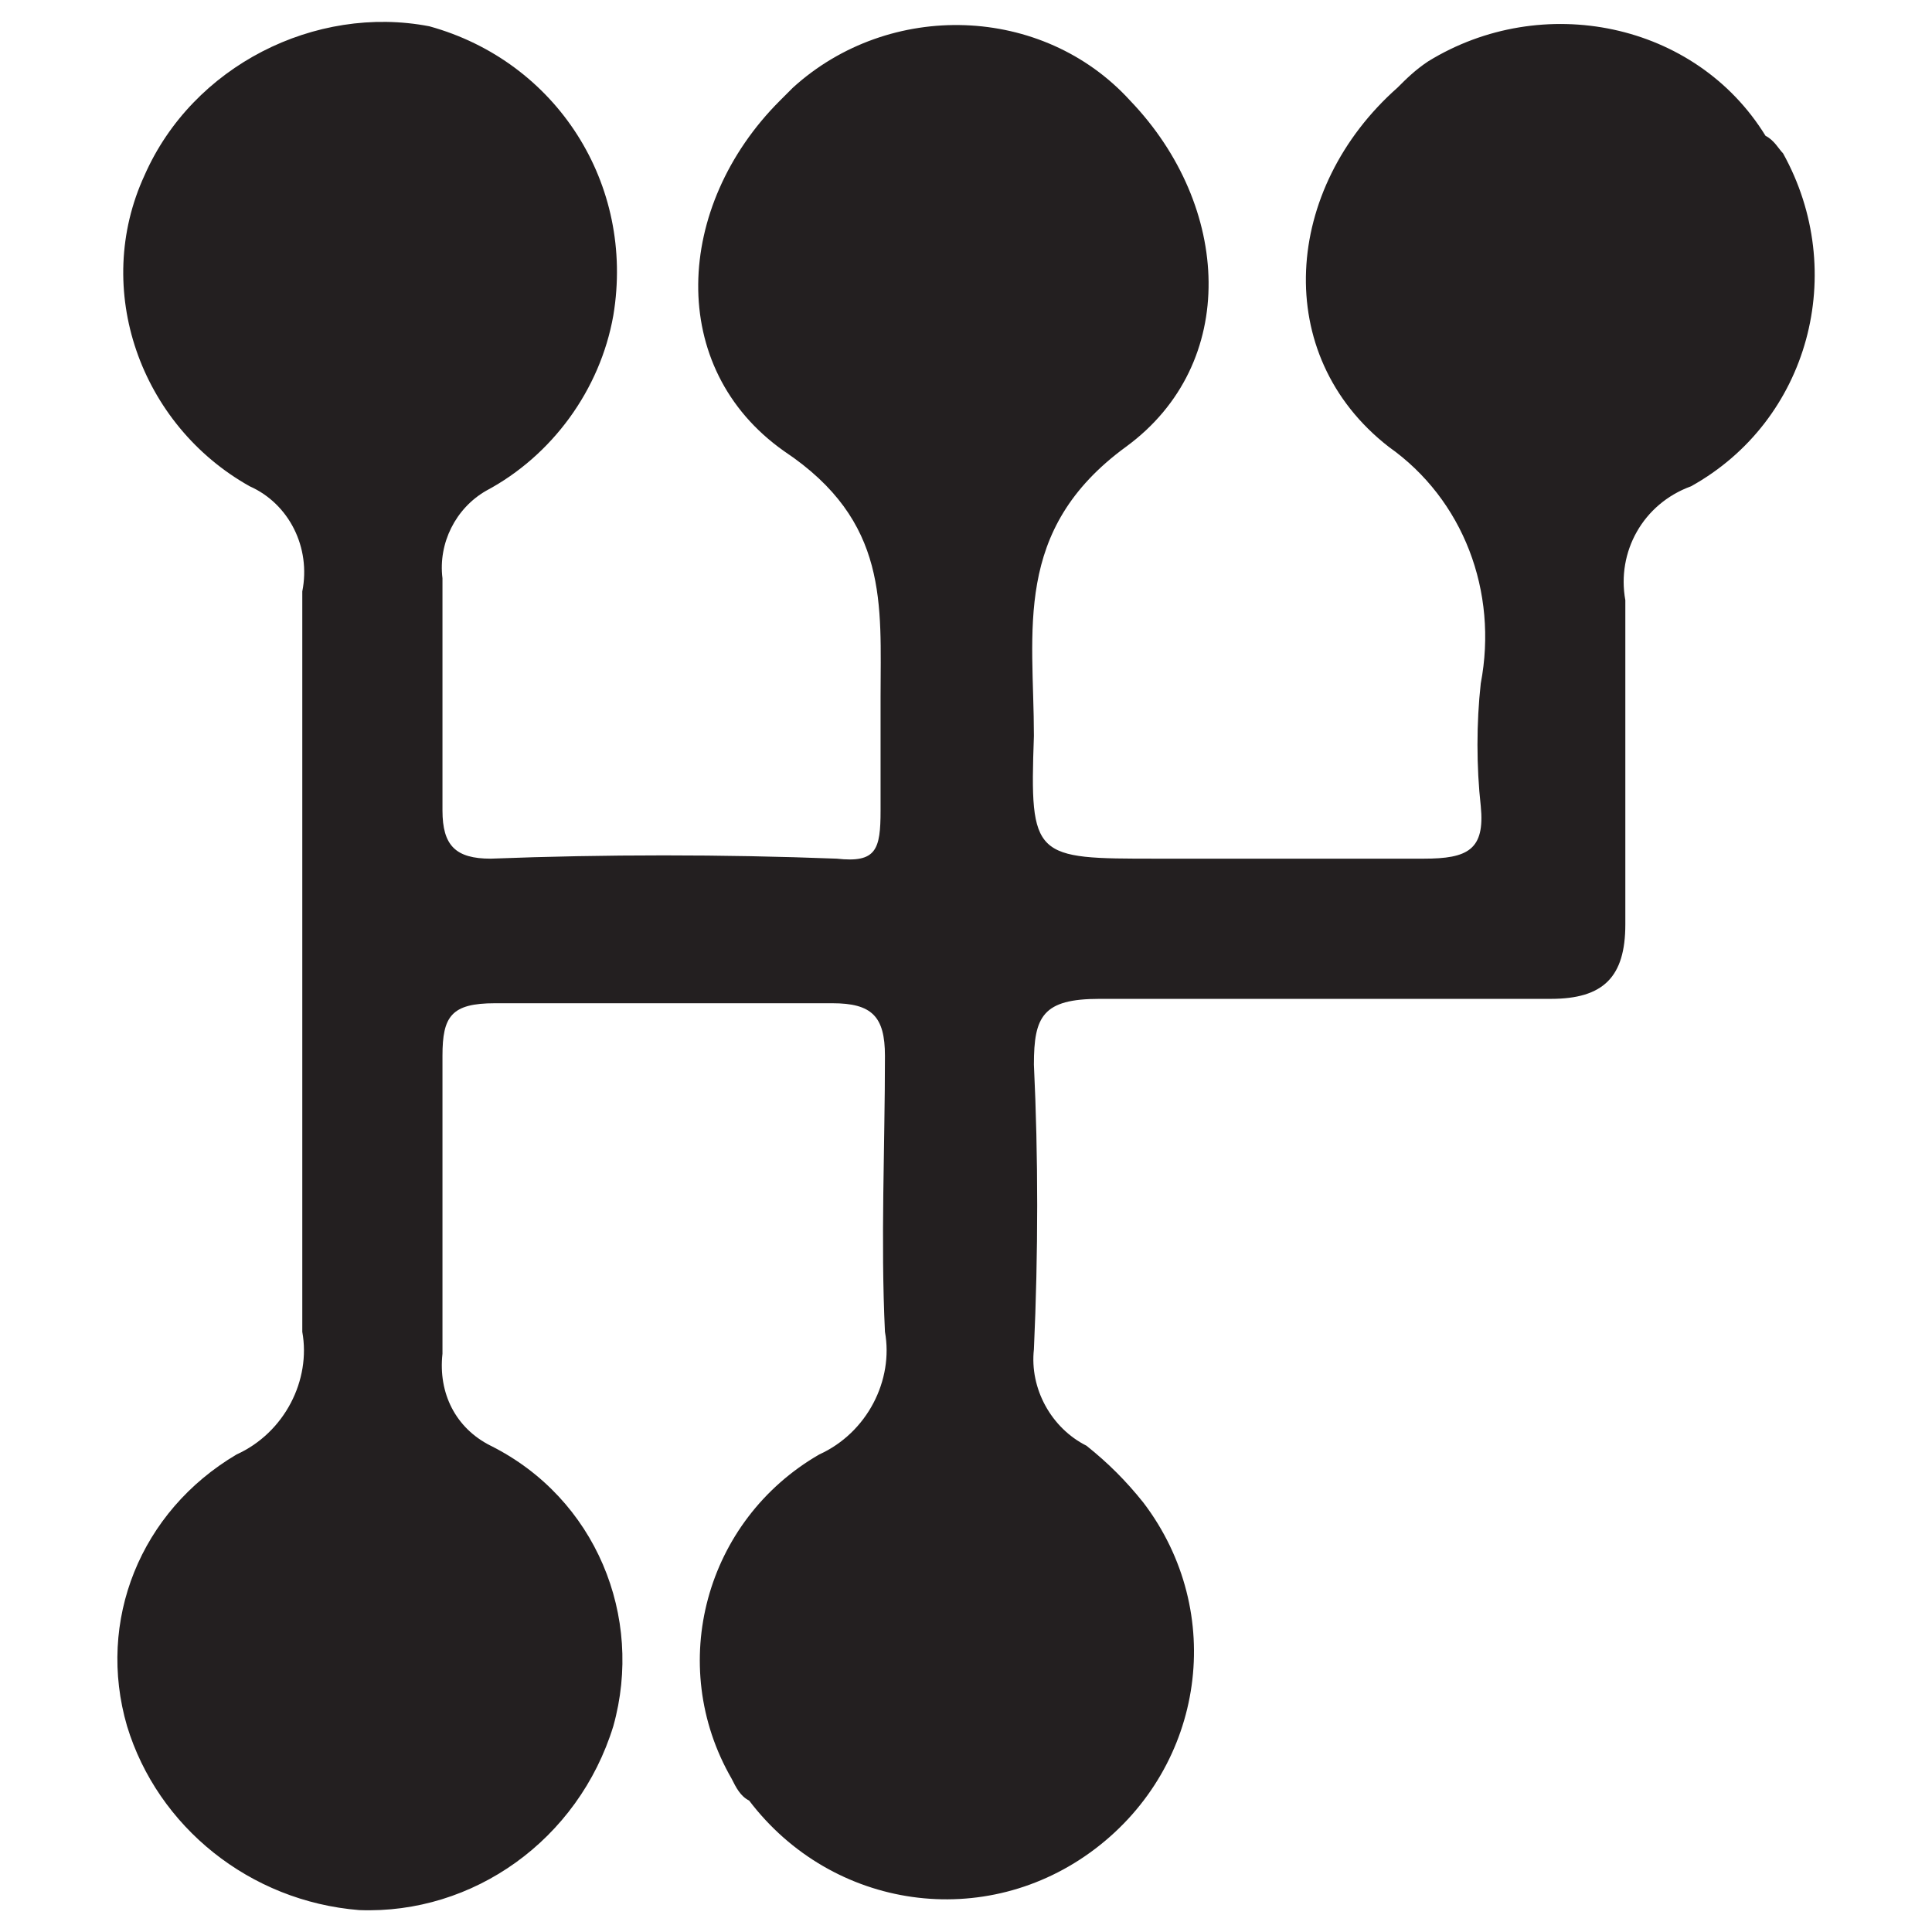
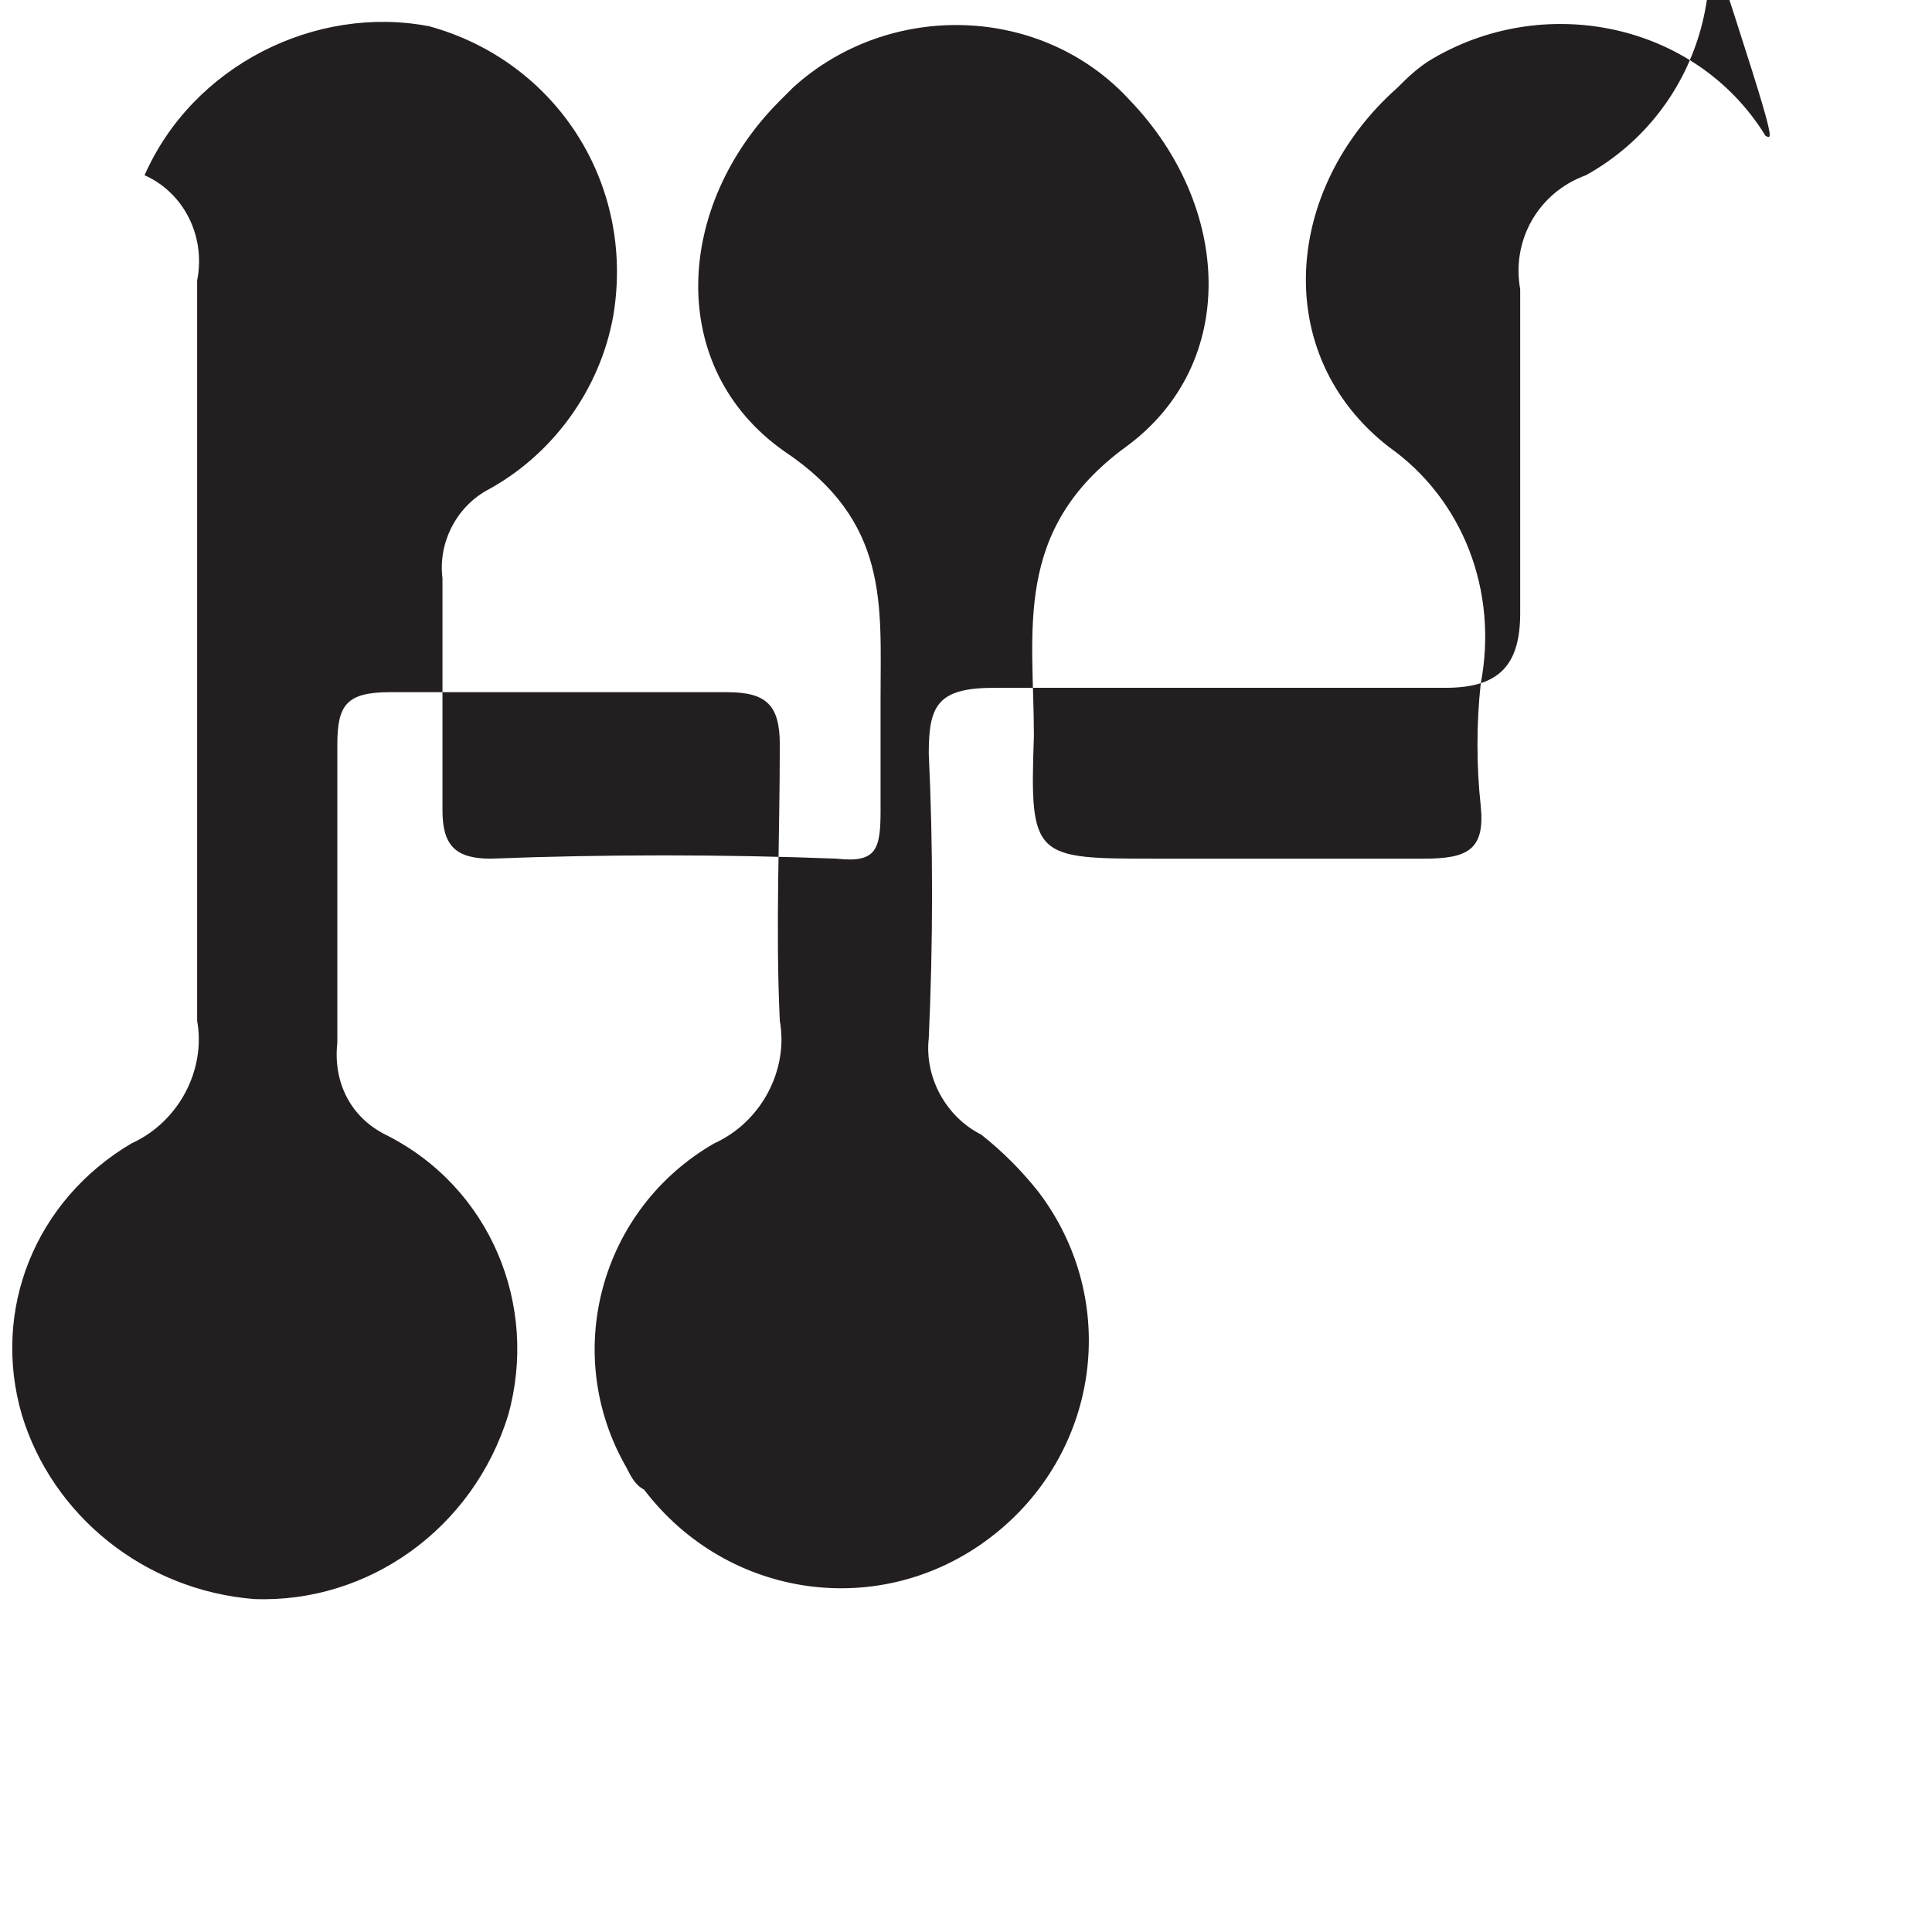
<svg xmlns="http://www.w3.org/2000/svg" version="1.1" id="Layer_1" x="0px" y="0px" viewBox="0 0 44.1 44.1" style="enable-background:new 0 0 44.1 44.1;" xml:space="preserve">
  <style type="text/css">
	.st0{fill:#231F20;}
</style>
-   <path class="st0" d="M40.3,3.1c-1.6-2.6-5.1-3.3-7.7-1.7c-0.3,0.2-0.5,0.4-0.7,0.6c-2.6,2.3-2.9,6.1-0.2,8.2  c1.7,1.2,2.5,3.3,2.1,5.4c-0.1,0.9-0.1,1.9,0,2.8c0.1,1-0.3,1.2-1.3,1.2h-6.1c-2.8,0-2.9,0-2.8-2.8c0-2.4-0.5-4.7,2.1-6.6  s2.4-5.5,0.1-7.9c-2-2.2-5.5-2.3-7.7-0.3c-0.1,0.1-0.2,0.2-0.3,0.3c-2.4,2.4-2.6,6.1,0.1,8c2.4,1.6,2.2,3.5,2.2,5.6  c0,0.9,0,1.8,0,2.6c0,0.9-0.1,1.2-1,1.1c-2.6-0.1-5.3-0.1-7.9,0c-0.8,0-1.1-0.3-1.1-1.1c0-1.8,0-3.5,0-5.3c-0.1-0.8,0.3-1.6,1-2  c1.5-0.8,2.6-2.3,2.9-4c0.5-3-1.3-5.8-4.2-6.6C7.2,0.1,4.4,1.5,3.3,4c-1.2,2.6-0.1,5.7,2.4,7.1c0.9,0.4,1.4,1.4,1.2,2.4  c0,5.6,0,11.2,0,16.9c0.2,1.1-0.4,2.3-1.5,2.8c-2.2,1.3-3.2,3.8-2.5,6.2c0.7,2.3,2.8,4,5.3,4.2c2.6,0.1,5-1.6,5.8-4.2  c0.7-2.5-0.4-5.2-2.8-6.4c-0.8-0.4-1.2-1.2-1.1-2.1c0-2.3,0-4.6,0-6.8c0-0.9,0.2-1.2,1.2-1.2c2.6,0,5.2,0,7.7,0  c0.9,0,1.2,0.3,1.2,1.2c0,2.1-0.1,4.2,0,6.3c0.2,1.1-0.4,2.3-1.5,2.8c-2.6,1.5-3.5,4.8-2,7.4c0.1,0.2,0.2,0.4,0.4,0.5  c1.9,2.5,5.4,3,7.9,1.1c2.5-1.9,3-5.4,1.1-7.9c-0.4-0.5-0.8-0.9-1.3-1.3c-0.8-0.4-1.3-1.3-1.2-2.2c0.1-2.2,0.1-4.4,0-6.5  c0-1.1,0.2-1.5,1.5-1.5c1,0,4.1,0,5.7,0s3.1,0,4.6,0c1.2,0,1.7-0.5,1.7-1.7c0-2.5,0-4.9,0-7.4c-0.2-1.1,0.4-2.2,1.5-2.6  c2.7-1.5,3.6-4.9,2.1-7.6C40.6,3.4,40.5,3.2,40.3,3.1z" />
+   <path class="st0" d="M40.3,3.1c-1.6-2.6-5.1-3.3-7.7-1.7c-0.3,0.2-0.5,0.4-0.7,0.6c-2.6,2.3-2.9,6.1-0.2,8.2  c1.7,1.2,2.5,3.3,2.1,5.4c-0.1,0.9-0.1,1.9,0,2.8c0.1,1-0.3,1.2-1.3,1.2h-6.1c-2.8,0-2.9,0-2.8-2.8c0-2.4-0.5-4.7,2.1-6.6  s2.4-5.5,0.1-7.9c-2-2.2-5.5-2.3-7.7-0.3c-0.1,0.1-0.2,0.2-0.3,0.3c-2.4,2.4-2.6,6.1,0.1,8c2.4,1.6,2.2,3.5,2.2,5.6  c0,0.9,0,1.8,0,2.6c0,0.9-0.1,1.2-1,1.1c-2.6-0.1-5.3-0.1-7.9,0c-0.8,0-1.1-0.3-1.1-1.1c0-1.8,0-3.5,0-5.3c-0.1-0.8,0.3-1.6,1-2  c1.5-0.8,2.6-2.3,2.9-4c0.5-3-1.3-5.8-4.2-6.6C7.2,0.1,4.4,1.5,3.3,4c0.9,0.4,1.4,1.4,1.2,2.4  c0,5.6,0,11.2,0,16.9c0.2,1.1-0.4,2.3-1.5,2.8c-2.2,1.3-3.2,3.8-2.5,6.2c0.7,2.3,2.8,4,5.3,4.2c2.6,0.1,5-1.6,5.8-4.2  c0.7-2.5-0.4-5.2-2.8-6.4c-0.8-0.4-1.2-1.2-1.1-2.1c0-2.3,0-4.6,0-6.8c0-0.9,0.2-1.2,1.2-1.2c2.6,0,5.2,0,7.7,0  c0.9,0,1.2,0.3,1.2,1.2c0,2.1-0.1,4.2,0,6.3c0.2,1.1-0.4,2.3-1.5,2.8c-2.6,1.5-3.5,4.8-2,7.4c0.1,0.2,0.2,0.4,0.4,0.5  c1.9,2.5,5.4,3,7.9,1.1c2.5-1.9,3-5.4,1.1-7.9c-0.4-0.5-0.8-0.9-1.3-1.3c-0.8-0.4-1.3-1.3-1.2-2.2c0.1-2.2,0.1-4.4,0-6.5  c0-1.1,0.2-1.5,1.5-1.5c1,0,4.1,0,5.7,0s3.1,0,4.6,0c1.2,0,1.7-0.5,1.7-1.7c0-2.5,0-4.9,0-7.4c-0.2-1.1,0.4-2.2,1.5-2.6  c2.7-1.5,3.6-4.9,2.1-7.6C40.6,3.4,40.5,3.2,40.3,3.1z" />
</svg>